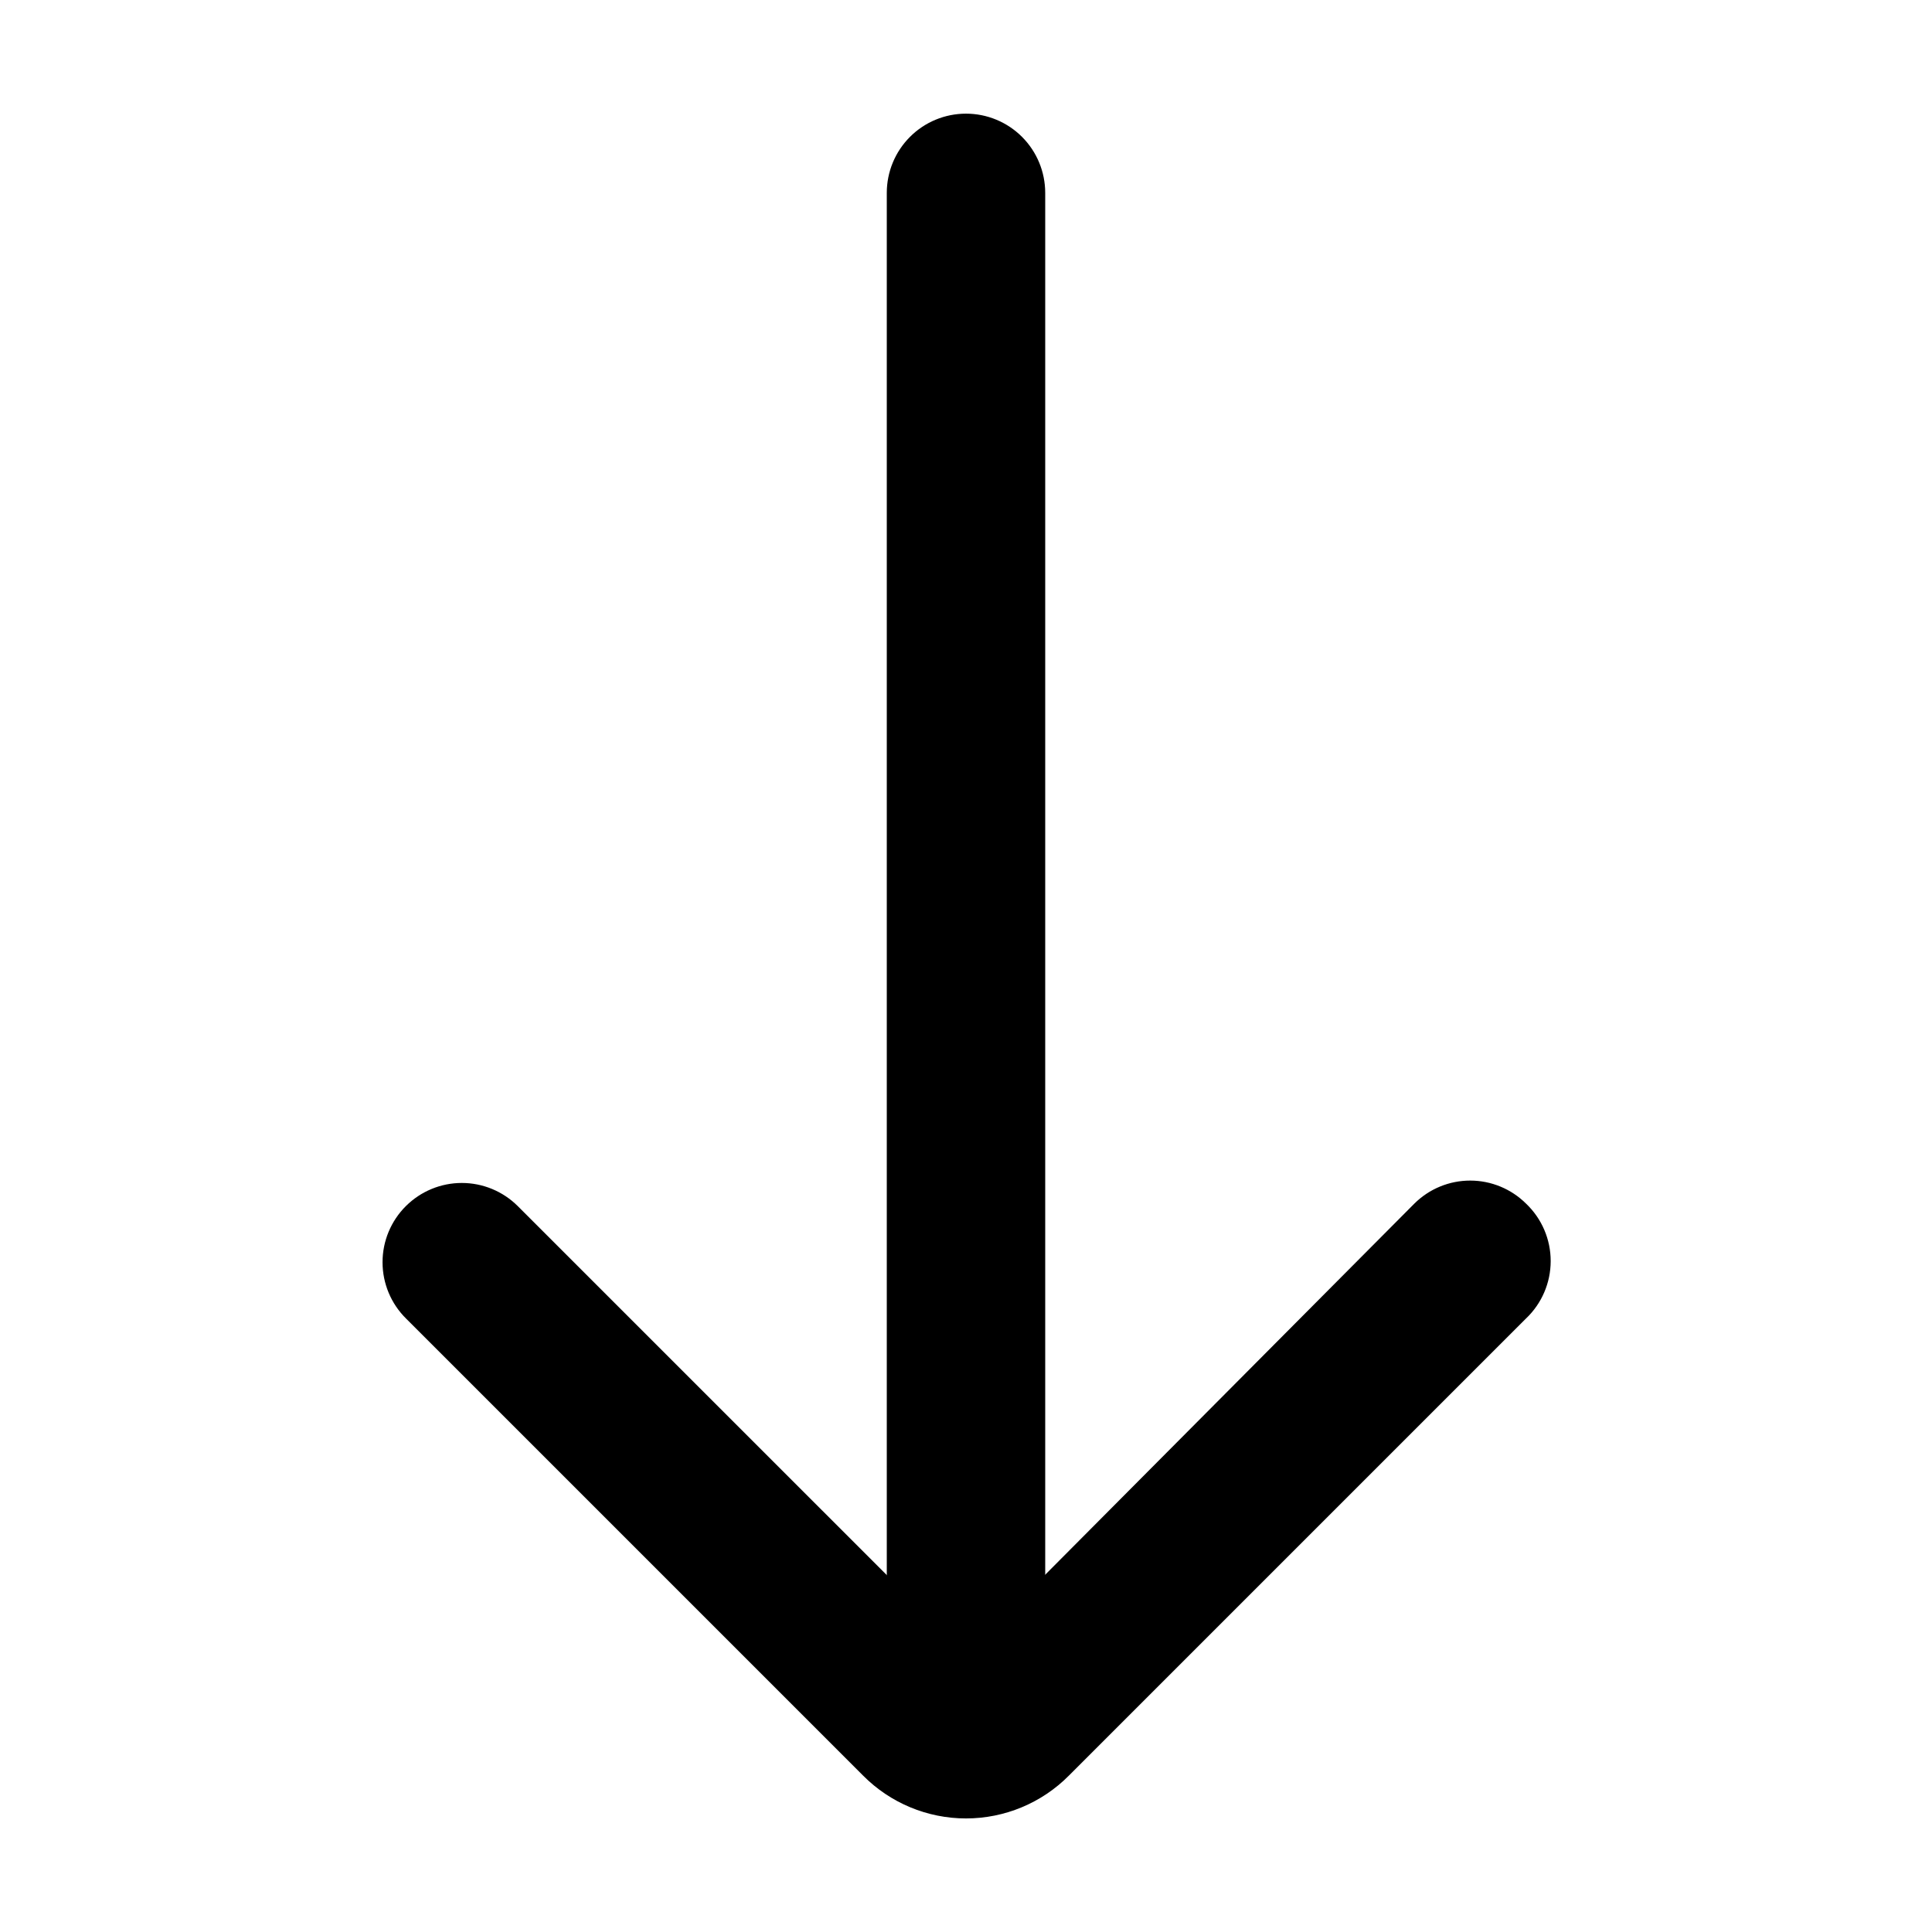
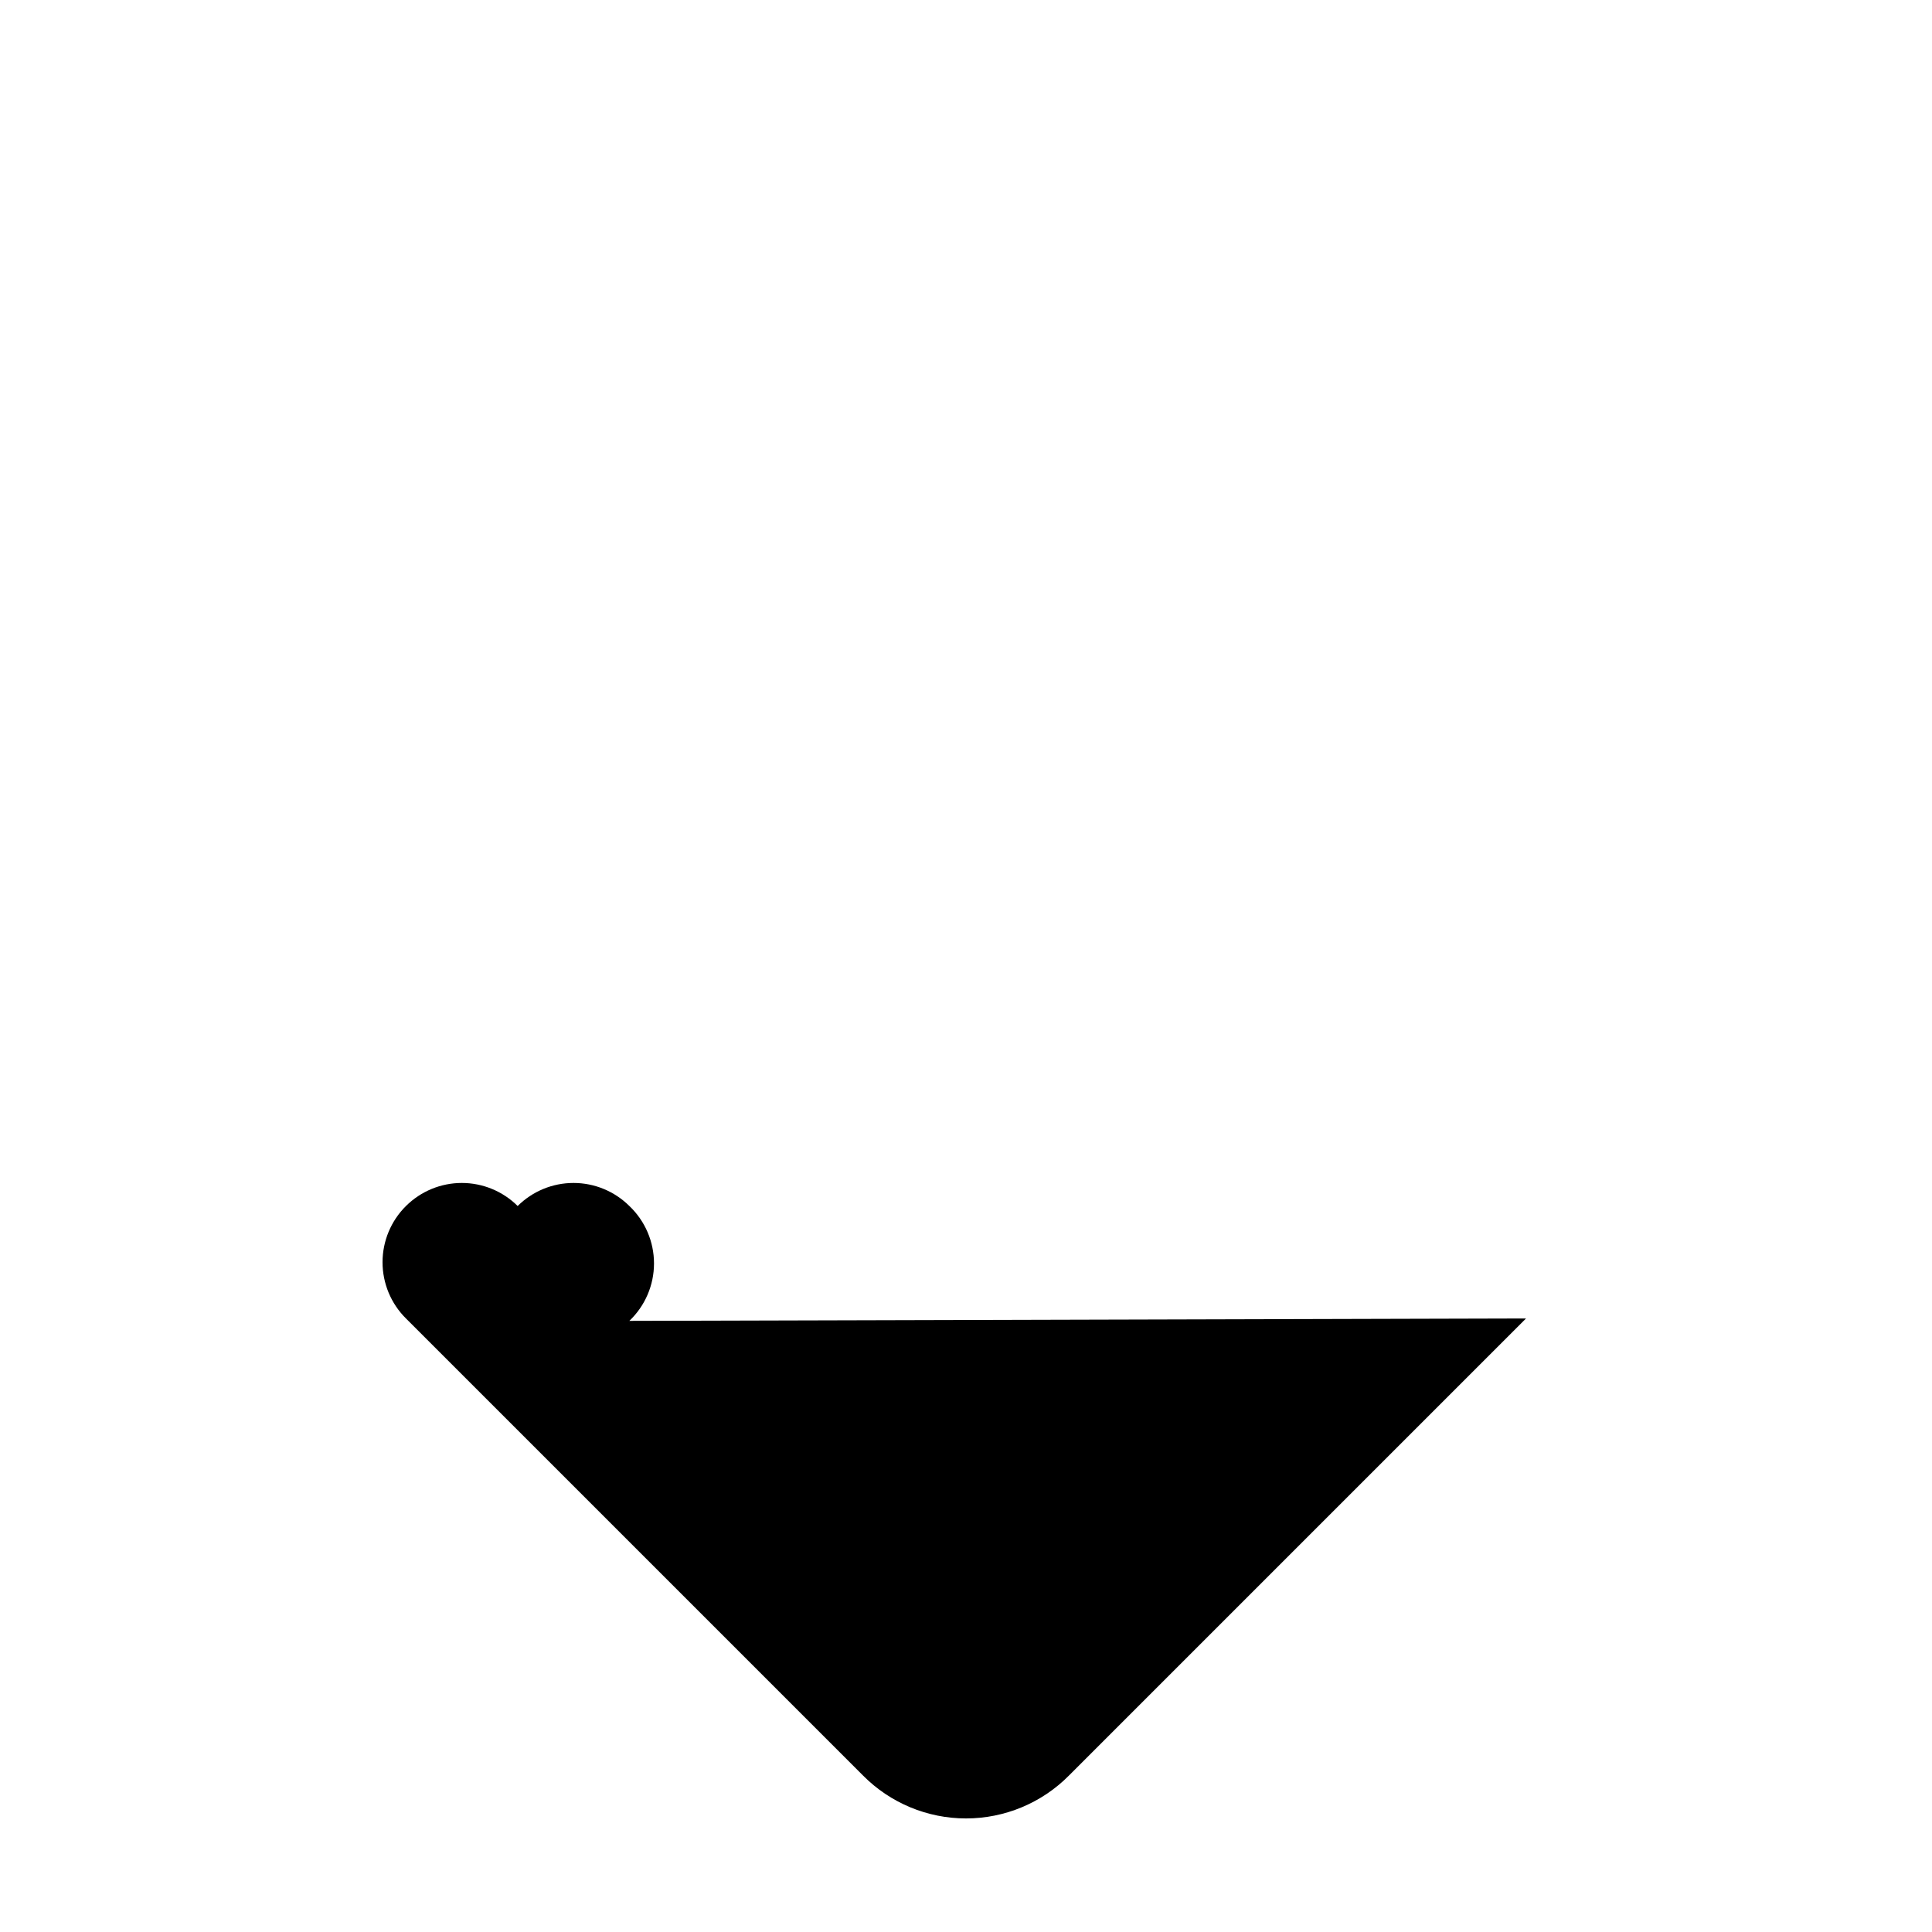
<svg xmlns="http://www.w3.org/2000/svg" fill="#000000" width="800px" height="800px" version="1.1" viewBox="144 144 512 512">
  <g>
-     <path d="m400 174.12c5.566 0 10.906 2.211 14.844 6.148 3.934 3.938 6.148 9.273 6.148 14.844v419.84h-41.984v-419.84c0-5.57 2.211-10.906 6.148-14.844 3.934-3.938 9.273-6.148 14.844-6.148z" />
-     <path d="m548.41 493.41-121.12 121.12c-7.215 7.281-17.039 11.375-27.289 11.375s-20.078-4.094-27.293-11.375l-121.12-121.12c-3.977-3.941-6.211-9.309-6.211-14.906 0-5.598 2.234-10.961 6.211-14.902 3.934-3.91 9.254-6.106 14.797-6.106 5.547 0 10.867 2.195 14.801 6.106l118.82 118.81 118.81-119.44c3.934-3.91 9.254-6.106 14.801-6.106s10.867 2.195 14.801 6.106c4.172 3.961 6.531 9.465 6.531 15.219 0 5.754-2.359 11.254-6.531 15.219z" />
+     <path d="m548.41 493.41-121.12 121.12c-7.215 7.281-17.039 11.375-27.289 11.375s-20.078-4.094-27.293-11.375l-121.12-121.12c-3.977-3.941-6.211-9.309-6.211-14.906 0-5.598 2.234-10.961 6.211-14.902 3.934-3.91 9.254-6.106 14.797-6.106 5.547 0 10.867 2.195 14.801 6.106c3.934-3.91 9.254-6.106 14.801-6.106s10.867 2.195 14.801 6.106c4.172 3.961 6.531 9.465 6.531 15.219 0 5.754-2.359 11.254-6.531 15.219z" />
  </g>
</svg>